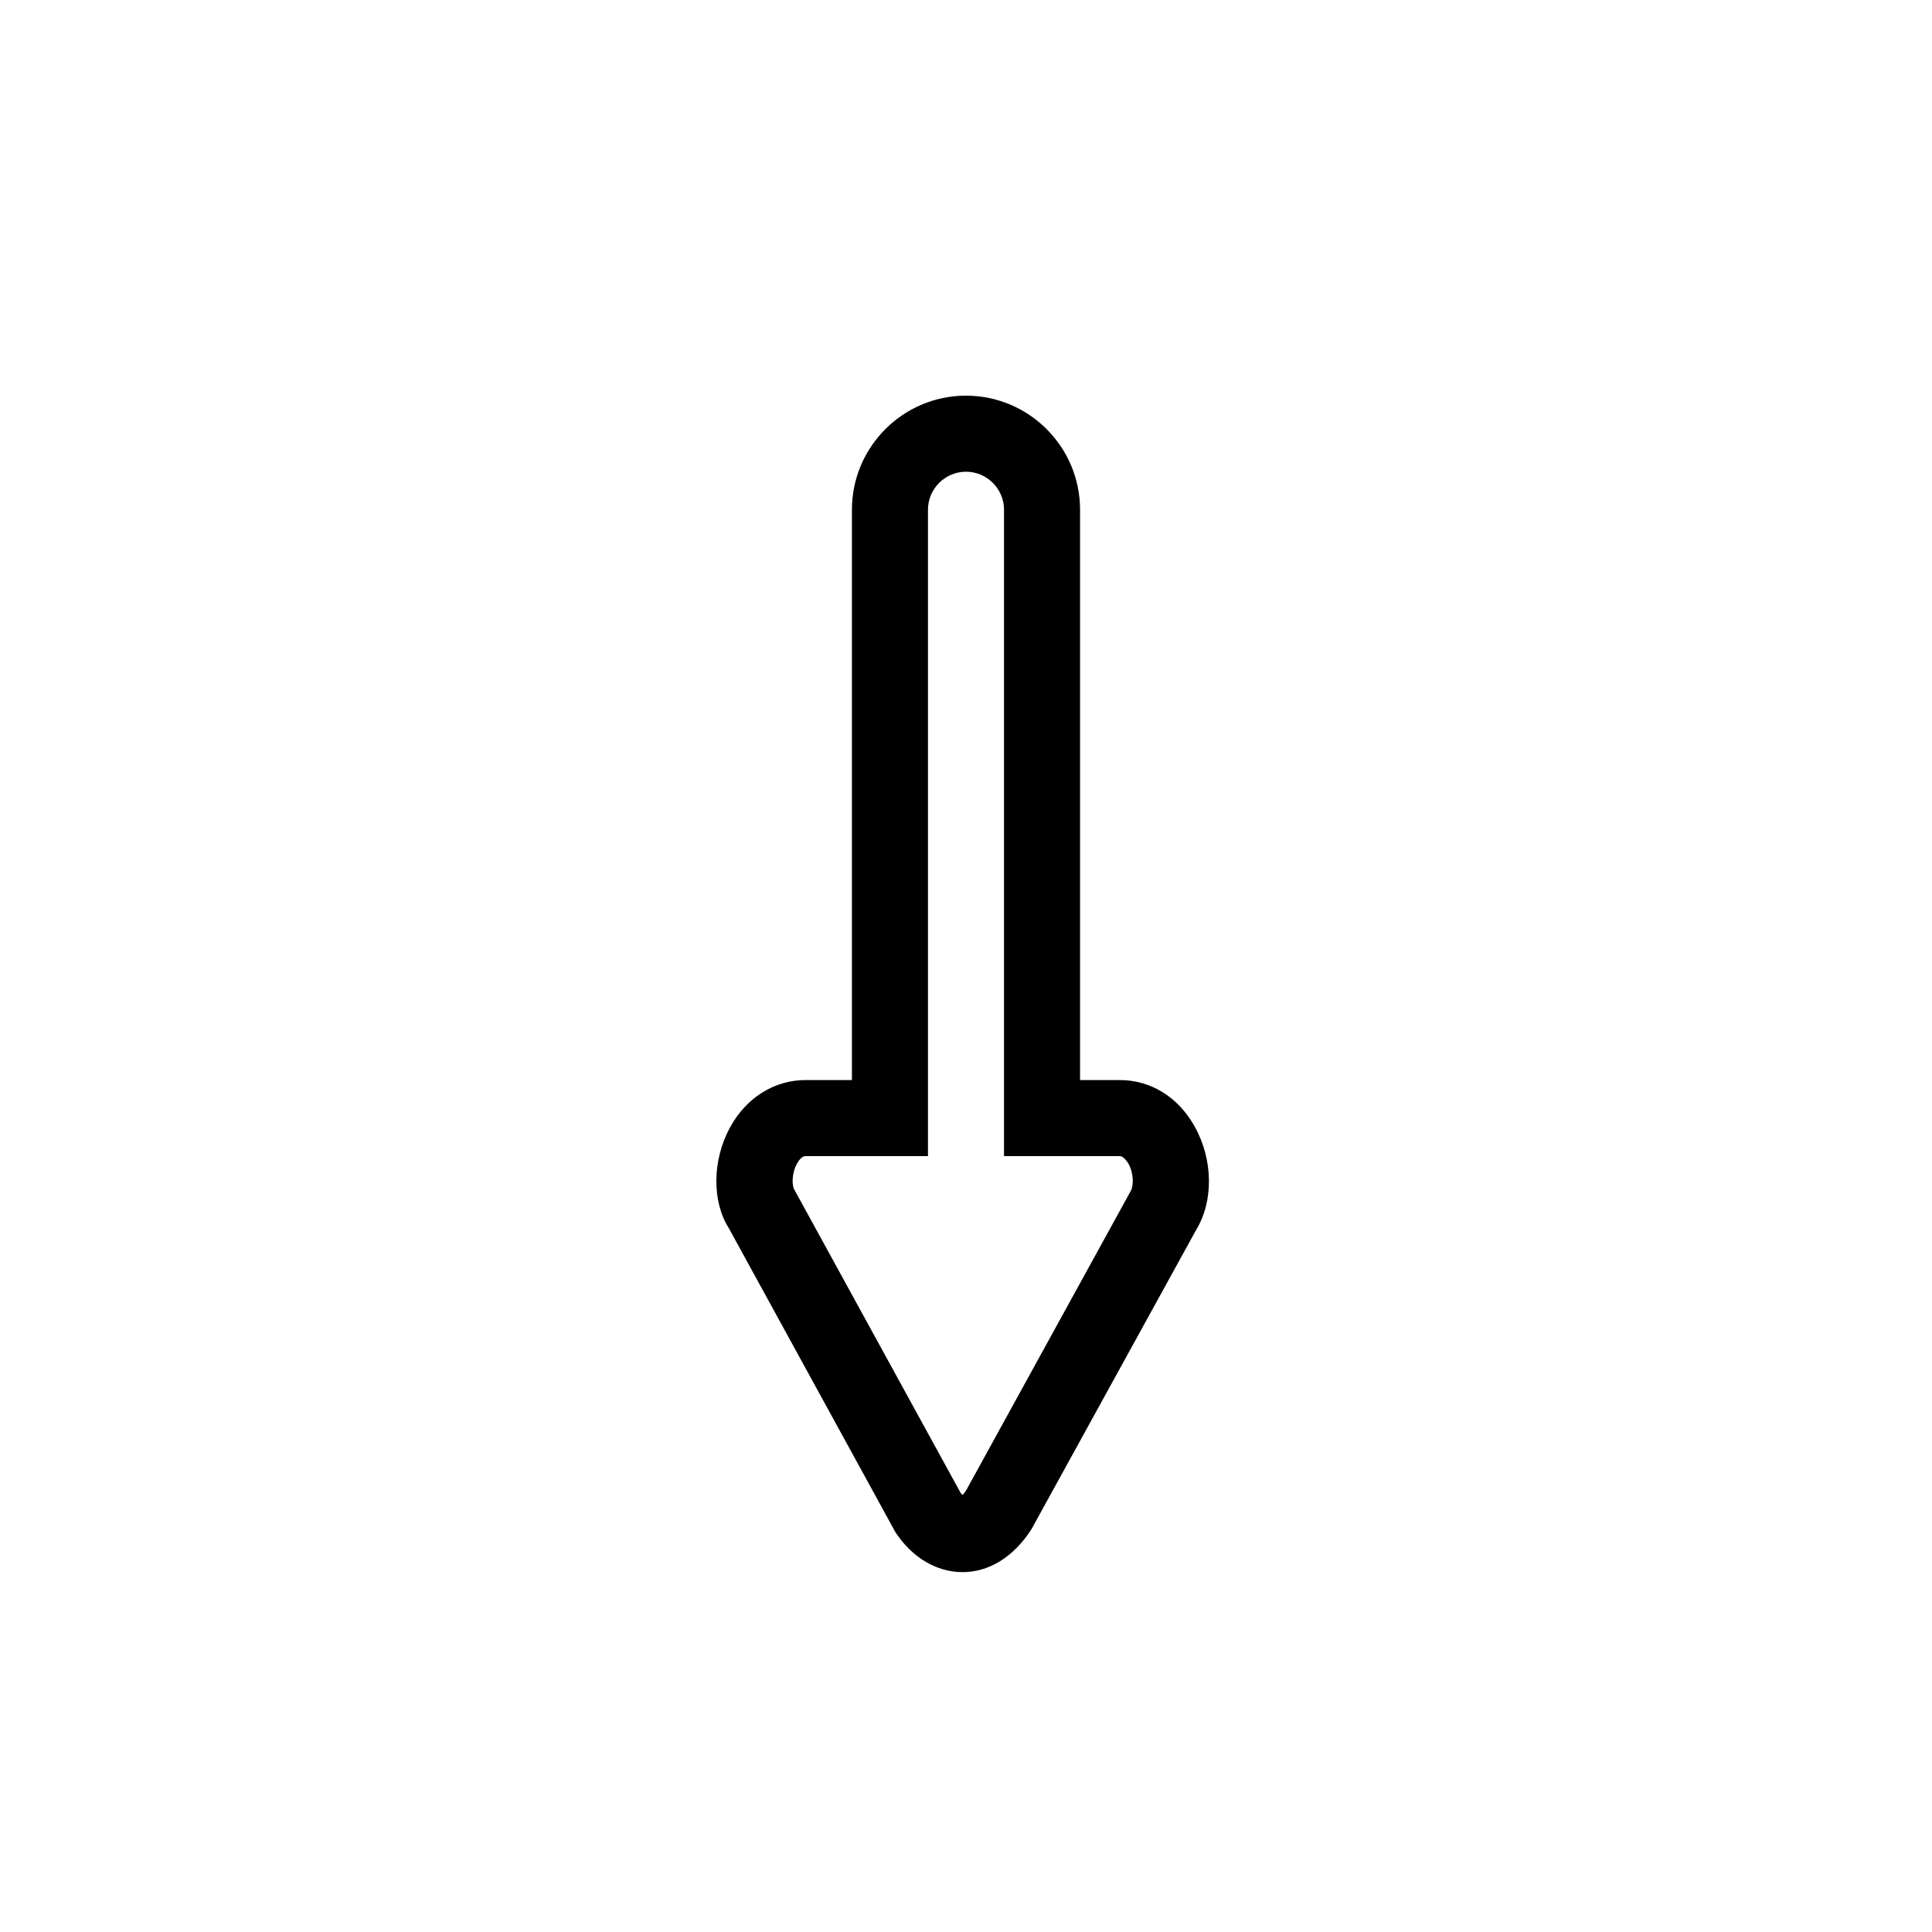
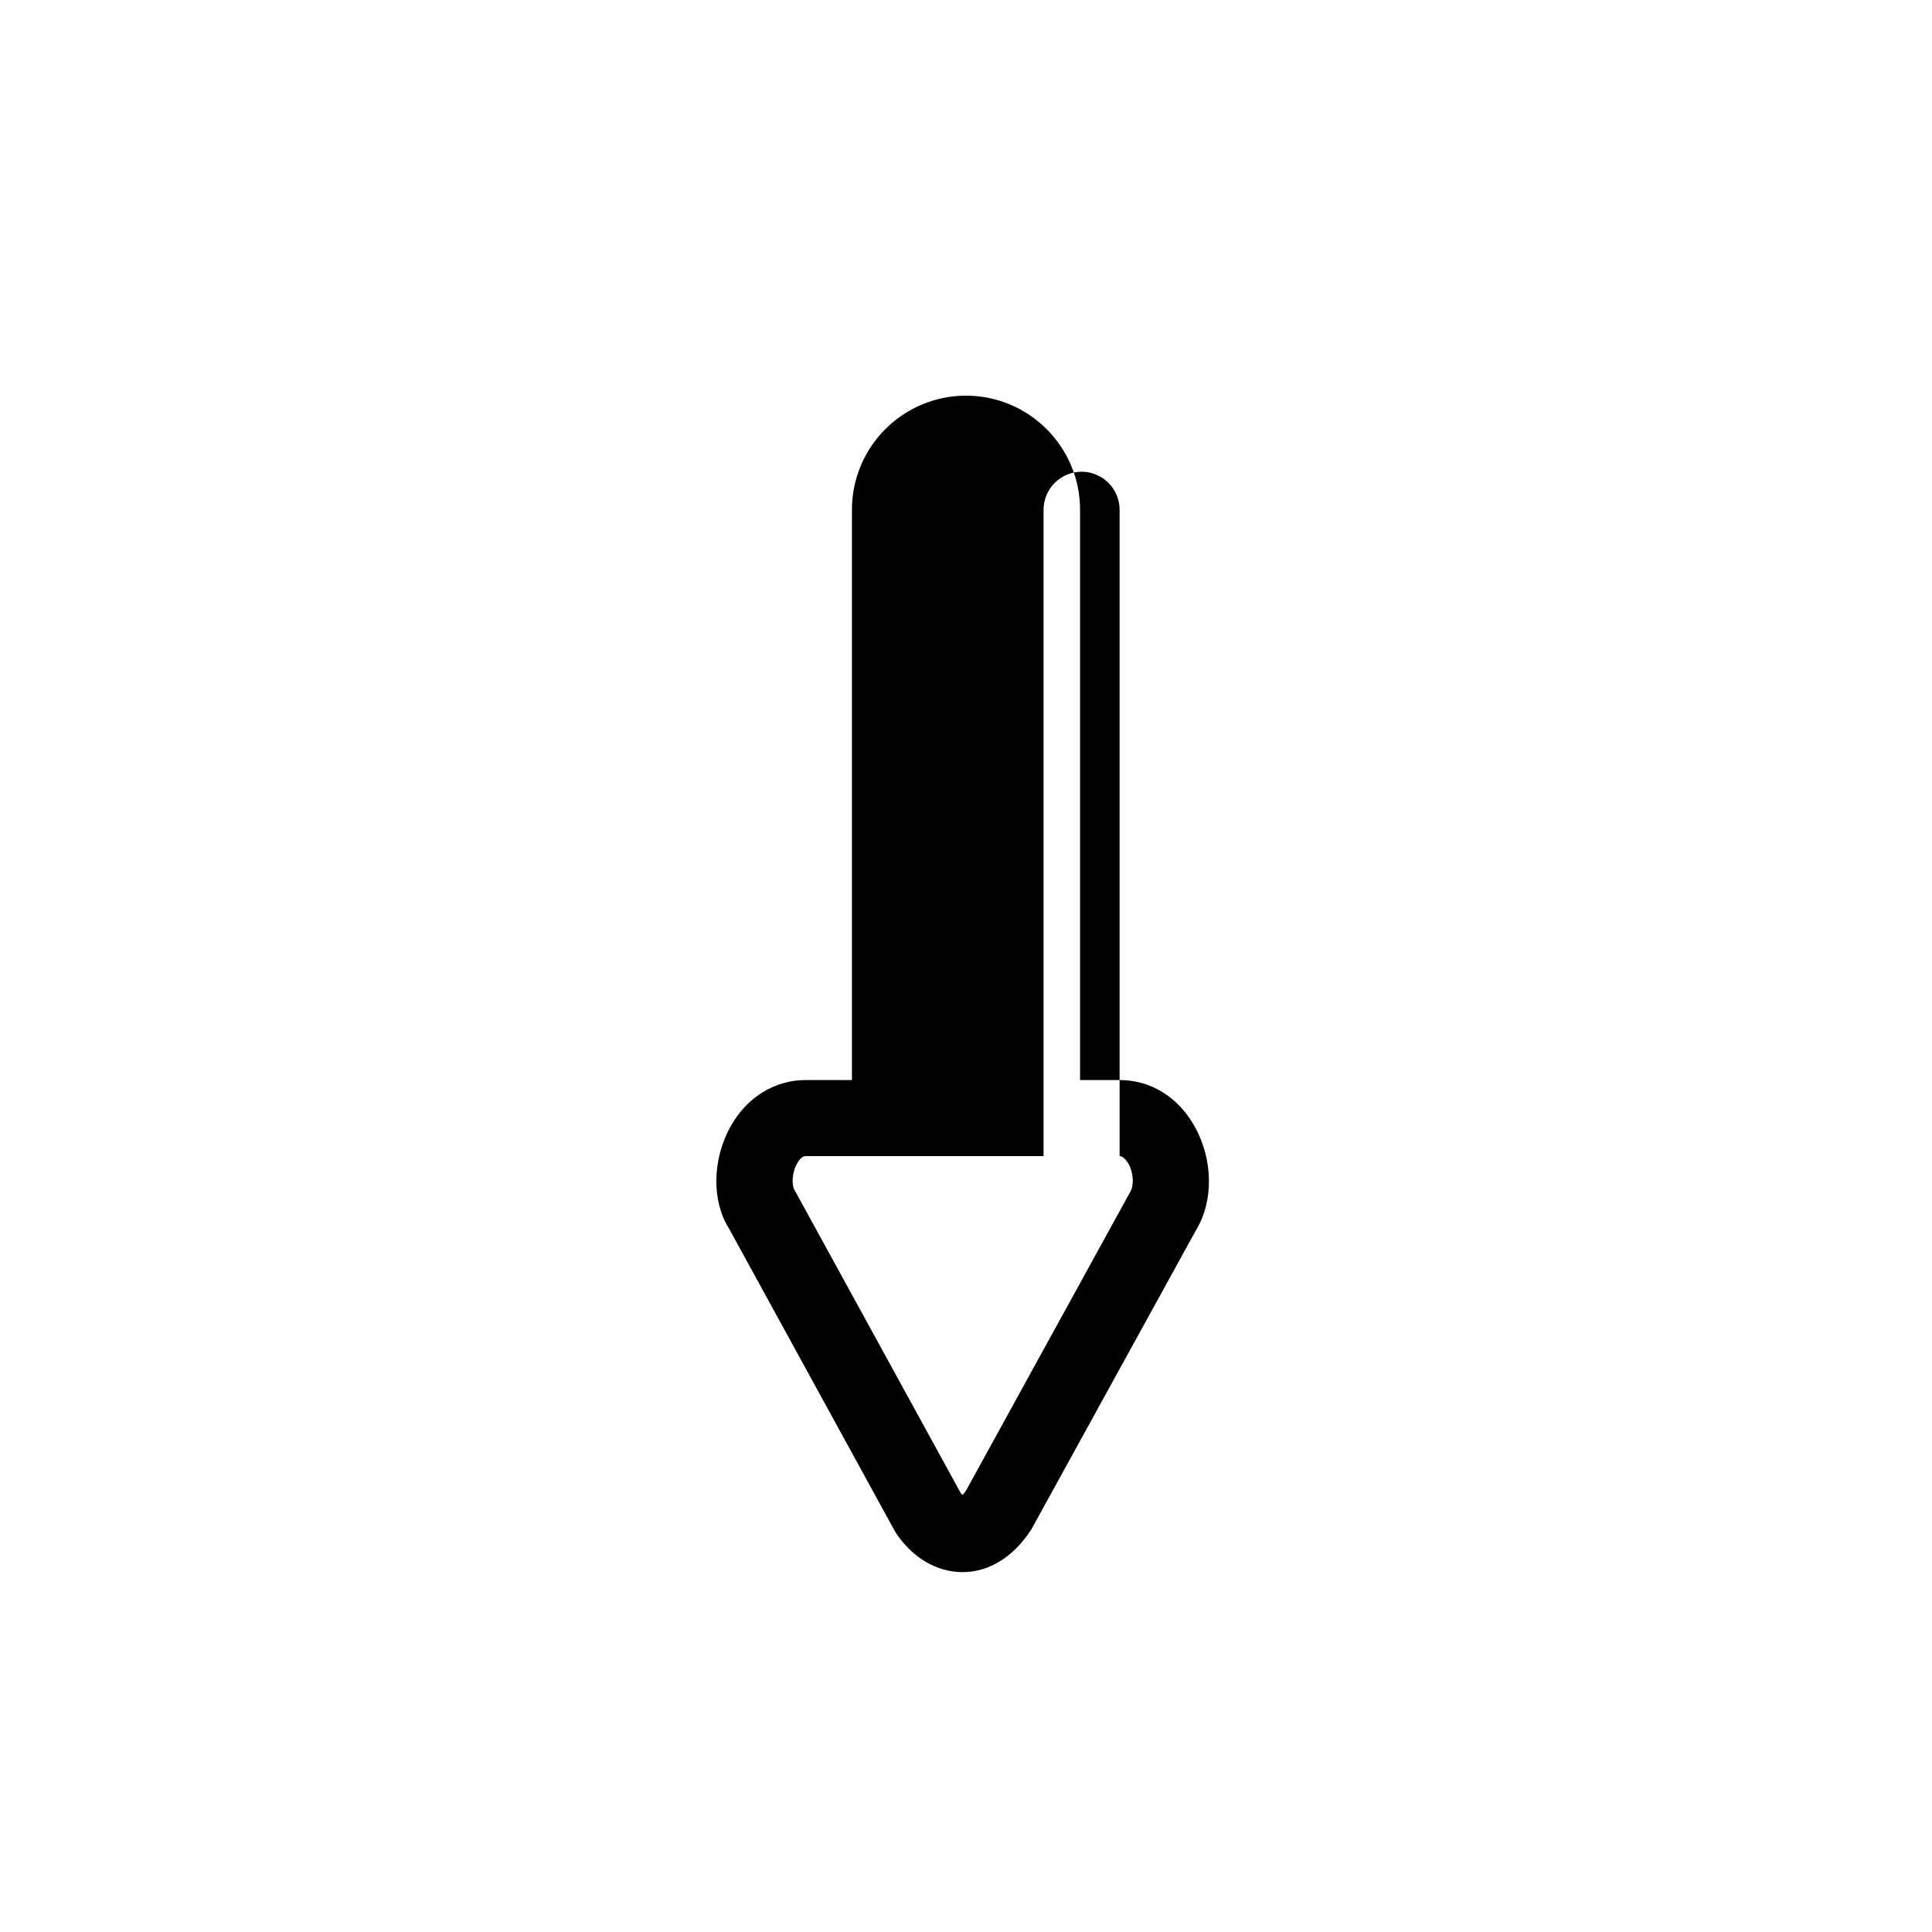
<svg xmlns="http://www.w3.org/2000/svg" fill="#000000" width="800px" height="800px" version="1.1" viewBox="144 144 512 512">
-   <path d="m399.09 560.63c-6.934 0-13.422-3.891-17.816-10.621l-44.109-80.488c-4.492-7.031-4.492-18.055 0.363-26.844 4.269-7.816 11.727-12.453 19.949-12.453h12.293v-151.14c0-16.668 13.562-30.23 30.23-30.23 16.664 0 30.227 13.562 30.227 30.23v151.14h10.48c8.262 0 15.516 4.492 19.871 12.273 4.918 8.766 5.078 19.75 0.422 27.426l-43.691 79.398c-4.797 7.398-11.285 11.309-18.219 11.309zm-41.613-110.25c-1.027 0-1.875 1.27-2.277 2.016-1.43 2.602-1.352 5.824-0.684 6.891l44.074 80.367c0.141 0.203 0.344 0.402 0.504 0.523 0.262-0.262 0.562-0.625 0.945-1.211l43.527-79.18c0.906-1.473 0.945-4.777-0.543-7.457-0.562-0.84-1.352-1.949-2.316-1.949h-30.633v-171.29c0-5.562-4.535-10.078-10.074-10.078-5.543 0-10.078 4.516-10.078 10.078v171.29z" />
+   <path d="m399.09 560.63c-6.934 0-13.422-3.891-17.816-10.621l-44.109-80.488c-4.492-7.031-4.492-18.055 0.363-26.844 4.269-7.816 11.727-12.453 19.949-12.453h12.293v-151.14c0-16.668 13.562-30.23 30.23-30.23 16.664 0 30.227 13.562 30.227 30.23v151.14h10.48c8.262 0 15.516 4.492 19.871 12.273 4.918 8.766 5.078 19.75 0.422 27.426l-43.691 79.398c-4.797 7.398-11.285 11.309-18.219 11.309zm-41.613-110.25c-1.027 0-1.875 1.27-2.277 2.016-1.43 2.602-1.352 5.824-0.684 6.891l44.074 80.367c0.141 0.203 0.344 0.402 0.504 0.523 0.262-0.262 0.562-0.625 0.945-1.211l43.527-79.18c0.906-1.473 0.945-4.777-0.543-7.457-0.562-0.84-1.352-1.949-2.316-1.949v-171.29c0-5.562-4.535-10.078-10.074-10.078-5.543 0-10.078 4.516-10.078 10.078v171.29z" />
</svg>